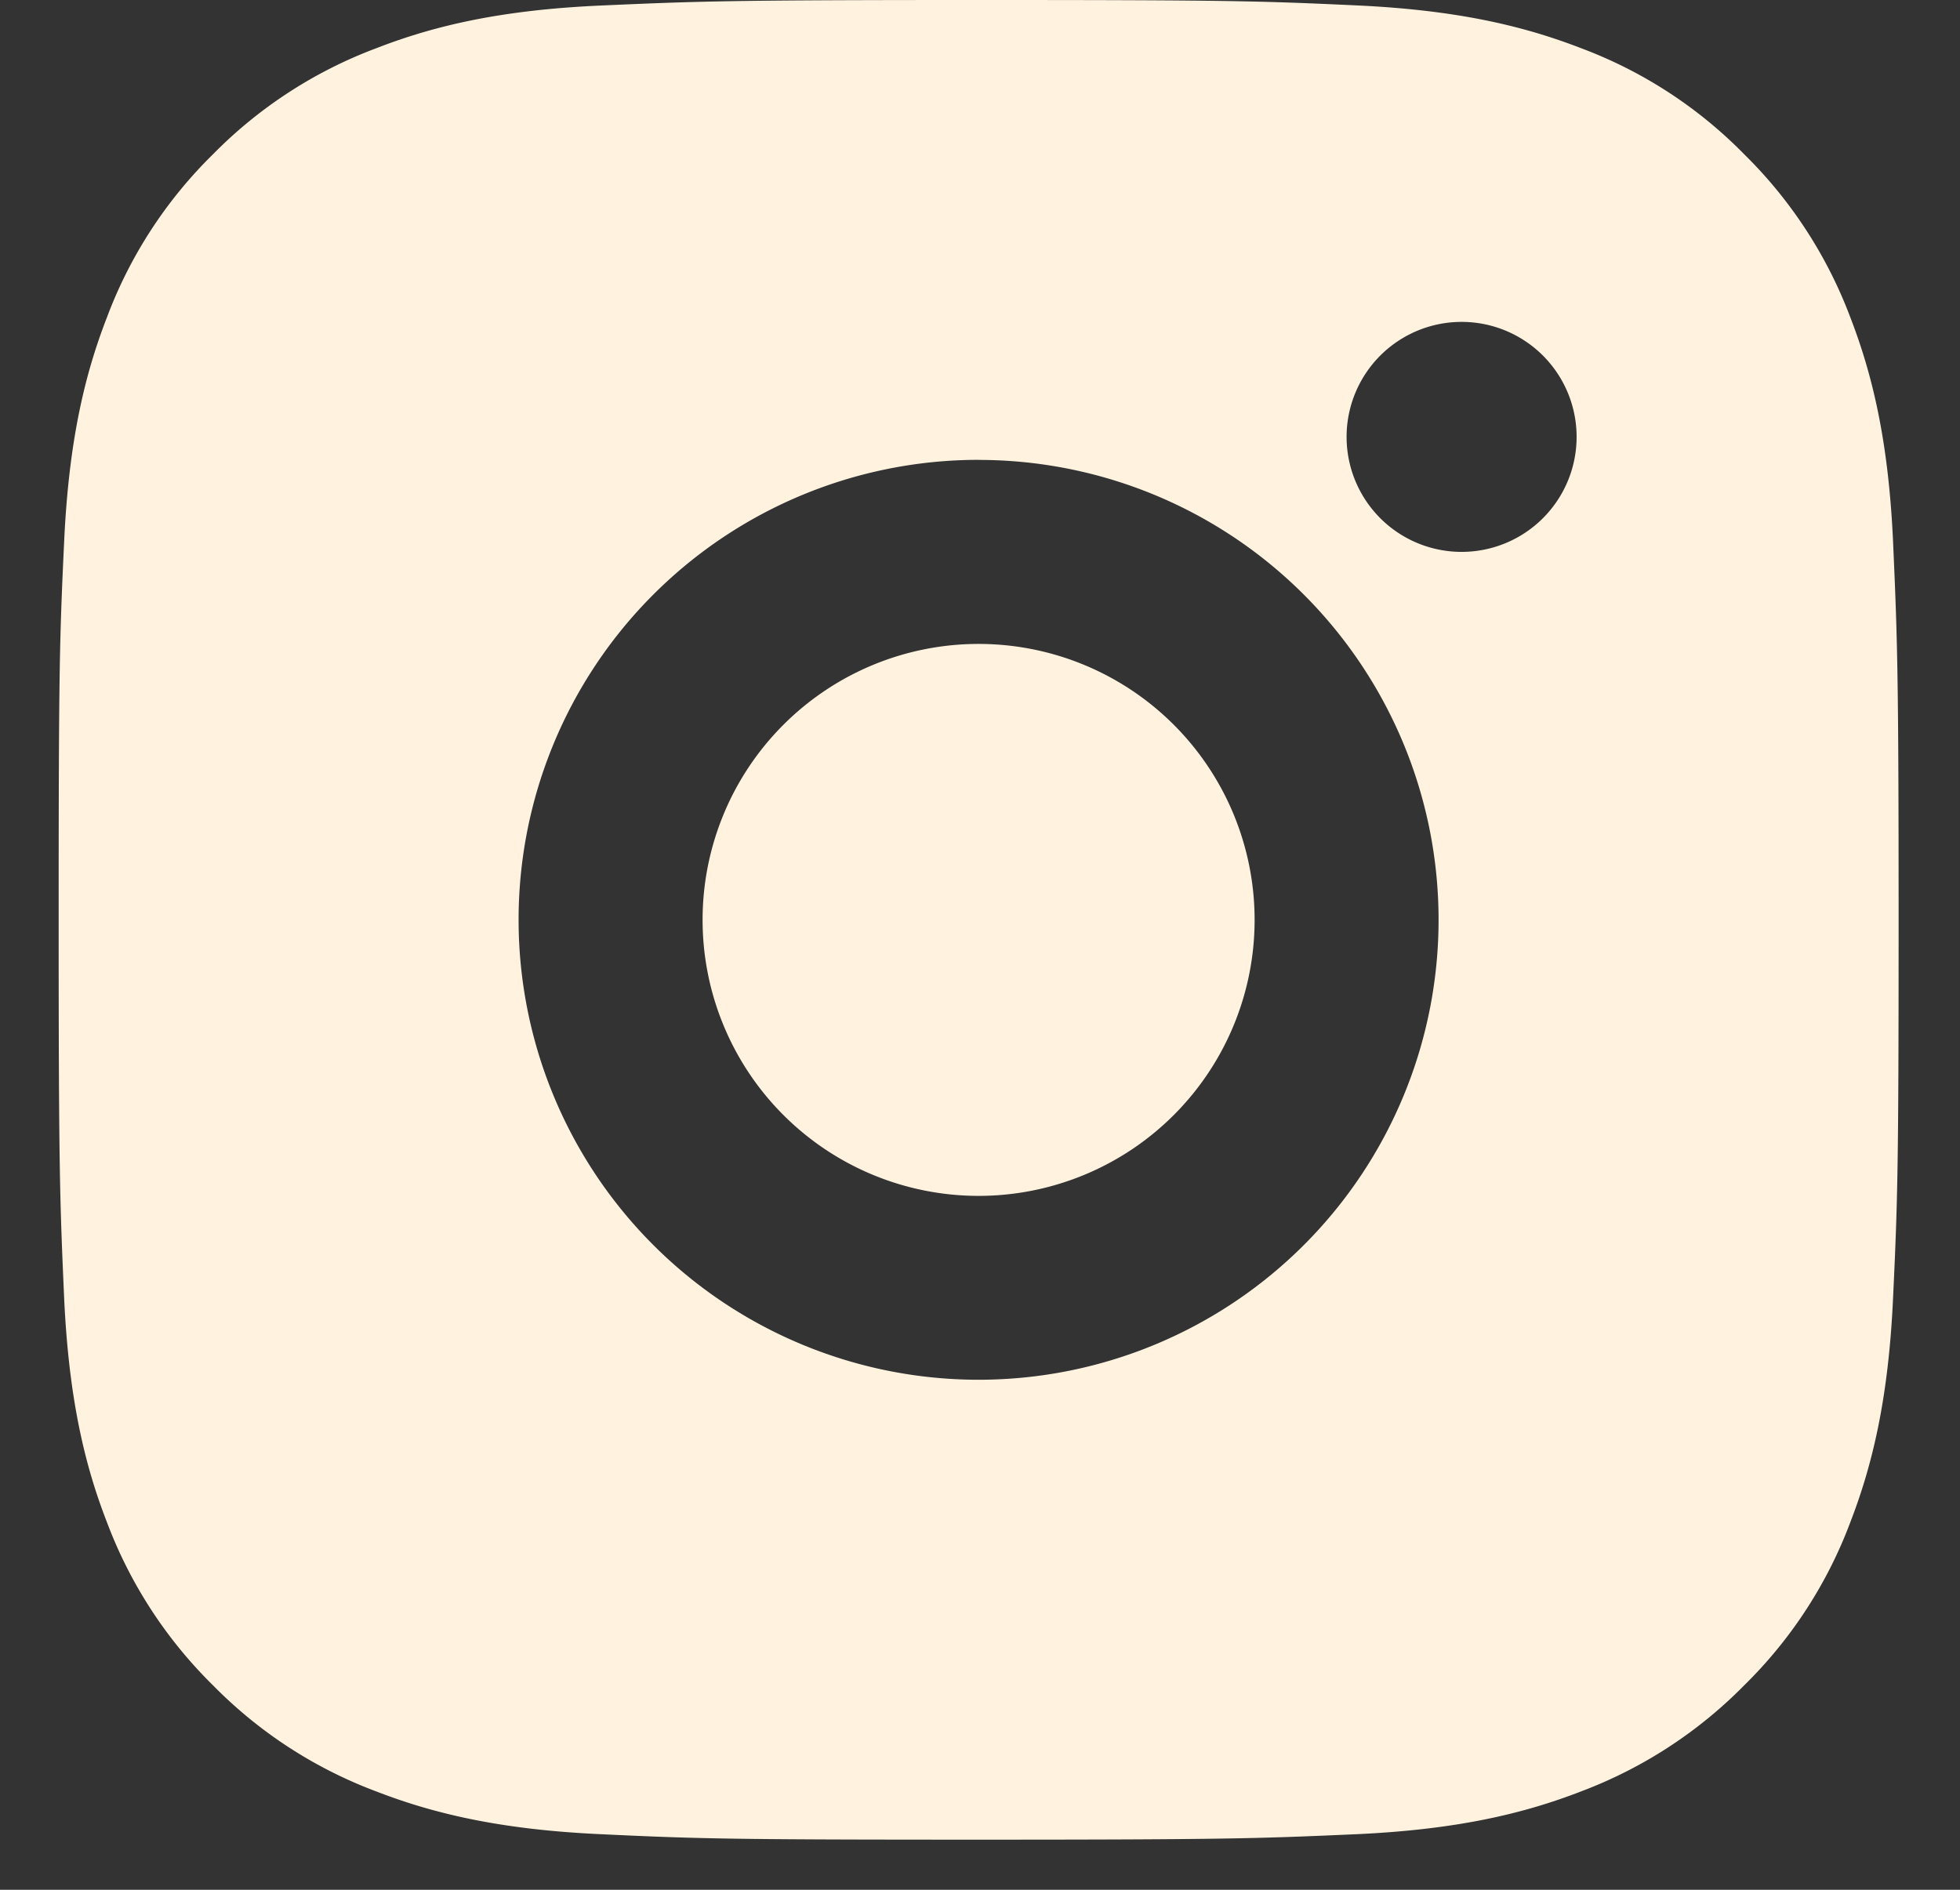
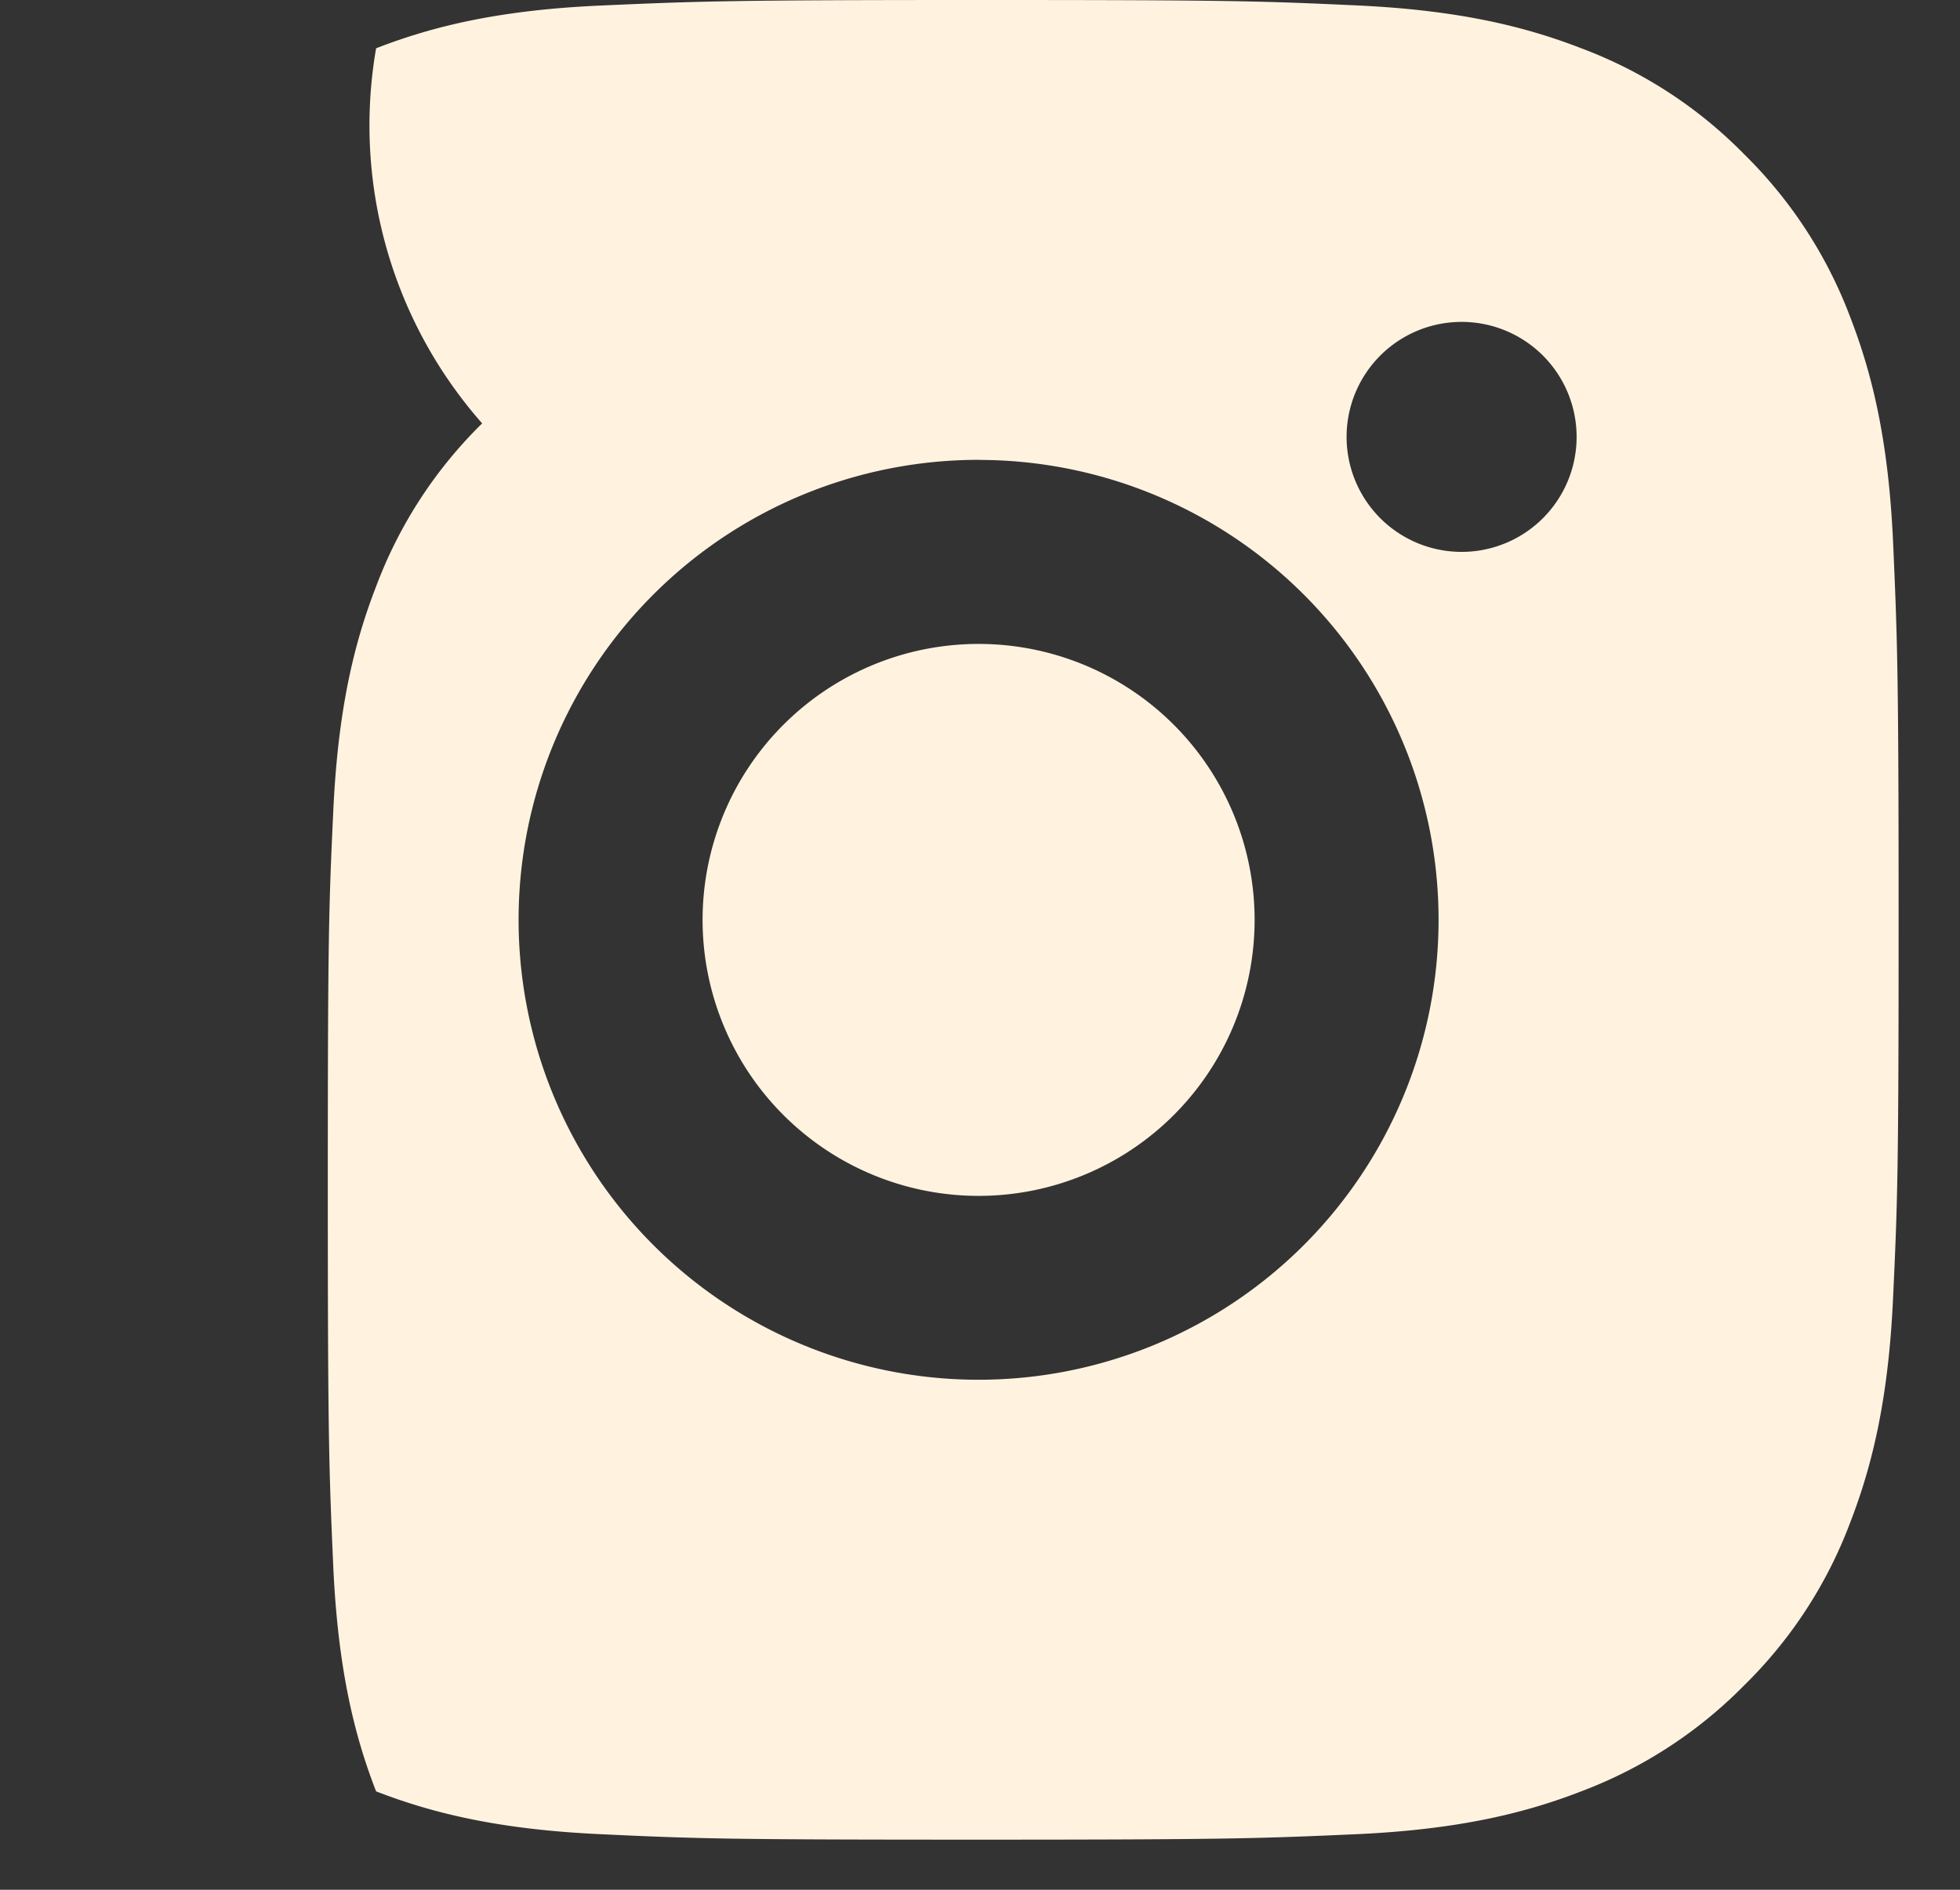
<svg xmlns="http://www.w3.org/2000/svg" width="28" height="27" fill="none">
  <rect width="100%" height="100%" fill="#333333" stroke="none" />
-   <path d="M13.98 0c3.571 0 4.017.013 5.417.078 1.4.066 2.353.286 3.191.611a6.408 6.408 0 012.33 1.516 6.452 6.452 0 011.515 2.329c.324.837.545 1.79.61 3.19.062 1.401.08 1.847.08 5.418 0 3.57-.014 4.016-.08 5.417-.065 1.4-.286 2.352-.61 3.19a6.418 6.418 0 01-1.516 2.33 6.46 6.46 0 01-2.329 1.515c-.837.325-1.79.545-3.19.611-1.401.062-1.847.079-5.418.079-3.57 0-4.016-.013-5.417-.079-1.4-.066-2.352-.286-3.19-.611a6.428 6.428 0 01-2.33-1.515 6.445 6.445 0 01-1.515-2.33c-.326-.836-.545-1.79-.611-3.19-.062-1.401-.079-1.847-.079-5.417 0-3.571.013-4.017.079-5.417.066-1.401.285-2.353.611-3.191a6.413 6.413 0 011.515-2.33A6.436 6.436 0 015.373.69C6.21.364 7.161.144 8.562.08 9.963.018 10.408 0 13.979 0zm0 6.57a6.571 6.571 0 100 13.143 6.571 6.571 0 000-13.142zm8.543-.328a1.643 1.643 0 10-3.286 0 1.643 1.643 0 003.286 0zM13.98 9.2a3.943 3.943 0 110 7.886 3.943 3.943 0 010-7.886z" fill="#FFF3E0" />
+   <path d="M13.98 0c3.571 0 4.017.013 5.417.078 1.4.066 2.353.286 3.191.611a6.408 6.408 0 012.33 1.516 6.452 6.452 0 011.515 2.329c.324.837.545 1.79.61 3.19.062 1.401.08 1.847.08 5.418 0 3.57-.014 4.016-.08 5.417-.065 1.4-.286 2.352-.61 3.19a6.418 6.418 0 01-1.516 2.33 6.46 6.46 0 01-2.329 1.515c-.837.325-1.79.545-3.19.611-1.401.062-1.847.079-5.418.079-3.57 0-4.016-.013-5.417-.079-1.4-.066-2.352-.286-3.19-.611c-.326-.836-.545-1.79-.611-3.19-.062-1.401-.079-1.847-.079-5.417 0-3.571.013-4.017.079-5.417.066-1.401.285-2.353.611-3.191a6.413 6.413 0 011.515-2.33A6.436 6.436 0 015.373.69C6.21.364 7.161.144 8.562.08 9.963.018 10.408 0 13.979 0zm0 6.57a6.571 6.571 0 100 13.143 6.571 6.571 0 000-13.142zm8.543-.328a1.643 1.643 0 10-3.286 0 1.643 1.643 0 003.286 0zM13.98 9.2a3.943 3.943 0 110 7.886 3.943 3.943 0 010-7.886z" fill="#FFF3E0" />
</svg>